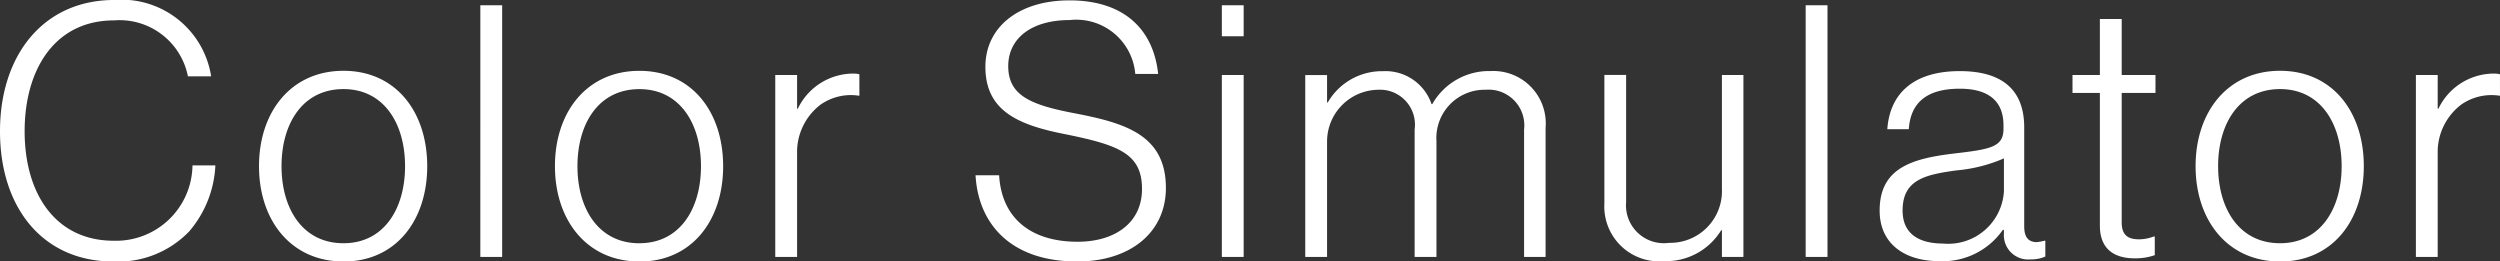
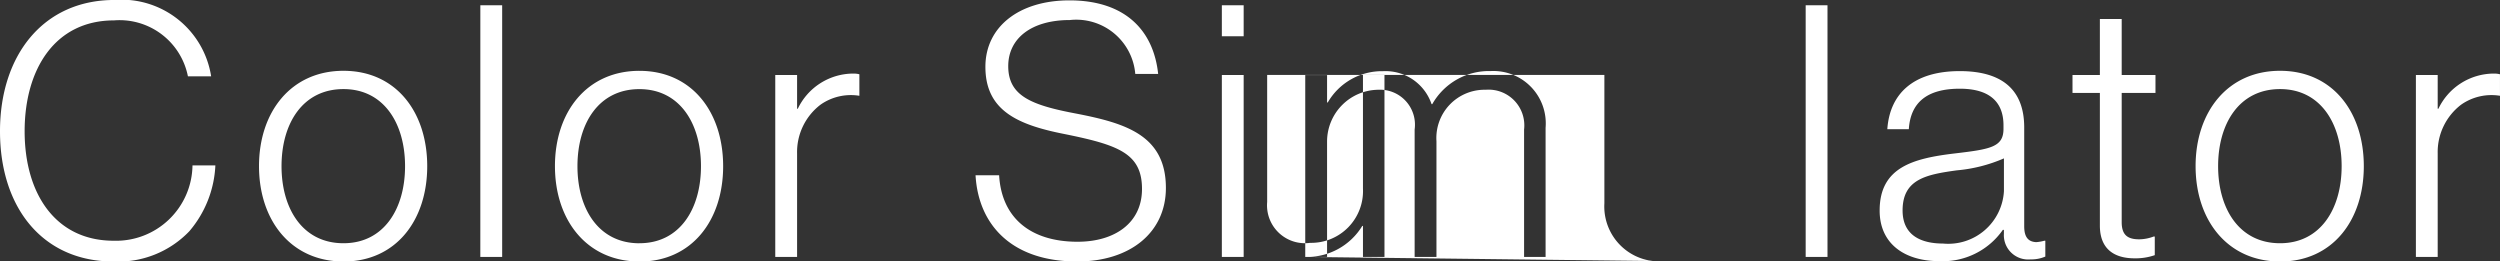
<svg xmlns="http://www.w3.org/2000/svg" width="127.872" height="13.375" viewBox="0 0 127.872 13.375">
  <rect x="0" y="0" width="127.872" height="13.375" fill="#333333" stroke="none" />
-   <path id="txt-simulator_18" d="M-55.989.234A5.039,5.039,0,0,0-52.1-1.314,5.573,5.573,0,0,0-50.769-4.68h-1.17A3.91,3.91,0,0,1-55.971-.828c-2.952,0-4.554-2.376-4.554-5.6,0-3.168,1.548-5.67,4.572-5.67a3.564,3.564,0,0,1,3.78,2.862h1.188a4.635,4.635,0,0,0-4.95-3.906c-3.636,0-5.85,2.826-5.85,6.714C-61.785-2.484-59.571.234-55.989.234ZM-44.217-.7c-2.088,0-3.168-1.764-3.168-3.942s1.08-3.942,3.168-3.942c2.07,0,3.15,1.764,3.15,3.942S-42.147-.7-44.217-.7Zm0,.936c2.682,0,4.284-2.106,4.284-4.878s-1.6-4.878-4.284-4.878-4.32,2.106-4.32,4.878S-46.9.234-44.217.234Zm7-.234H-36.1V-12.87h-1.116Zm8.136-.7c-2.088,0-3.168-1.764-3.168-3.942s1.08-3.942,3.168-3.942c2.07,0,3.15,1.764,3.15,3.942S-27.009-.7-29.079-.7Zm0,.936c2.682,0,4.284-2.106,4.284-4.878s-1.6-4.878-4.284-4.878S-33.4-7.416-33.4-4.644-31.761.234-29.079.234ZM-22.131,0h1.116V-5.292a3.047,3.047,0,0,1,1.206-2.5,2.7,2.7,0,0,1,1.98-.45v-1.1a1.175,1.175,0,0,0-.306-.036,3.153,3.153,0,0,0-2.844,1.8h-.036V-9.306h-1.116ZM-6.687.234c2.7,0,4.536-1.476,4.536-3.762,0-2.7-2.07-3.312-4.572-3.8-2.3-.432-3.492-.9-3.492-2.43,0-1.422,1.188-2.358,3.15-2.358A3.03,3.03,0,0,1-3.717-9.36h1.17c-.234-2.214-1.674-3.762-4.536-3.762-2.574,0-4.3,1.35-4.3,3.4,0,2.25,1.674,2.97,4.05,3.438,2.754.558,3.96.99,3.96,2.808,0,1.746-1.4,2.7-3.294,2.7-2.412,0-3.888-1.224-4.014-3.4h-1.206C-11.745-1.674-10.071.234-6.687.234ZM.711,0H1.827V-9.306H.711Zm0-11.286H1.827V-12.87H.711ZM4.977,0H6.093V-5.922A2.65,2.65,0,0,1,8.7-8.55a1.789,1.789,0,0,1,1.872,2.034V0h1.116V-5.922a2.468,2.468,0,0,1,2.52-2.628,1.827,1.827,0,0,1,1.962,2.034V0h1.1V-6.606a2.679,2.679,0,0,0-2.808-2.9,3.332,3.332,0,0,0-2.988,1.692h-.036A2.487,2.487,0,0,0,8.955-9.5,3.2,3.2,0,0,0,6.129-7.9H6.093v-1.4H4.977Zm18.36.216a3.305,3.305,0,0,0,2.916-1.584h.036V0h1.1V-9.306h-1.1v5.814a2.648,2.648,0,0,1-2.7,2.772,1.937,1.937,0,0,1-2.2-2.088v-6.5H20.277v6.57A2.807,2.807,0,0,0,23.337.216ZM30.573,0h1.116V-12.87H30.573ZM37.4.216a3.747,3.747,0,0,0,3.258-1.6h.054v.2A1.242,1.242,0,0,0,42.075.126a1.8,1.8,0,0,0,.756-.144v-.81h-.054a2,2,0,0,1-.414.072c-.4-.018-.612-.252-.612-.81V-6.624c0-2.034-1.26-2.88-3.294-2.88-2.394,0-3.582,1.17-3.708,2.97h1.1c.09-1.386.954-2.07,2.61-2.07,1.44,0,2.232.612,2.232,1.872v.18c0,.936-.666,1.044-2.5,1.26-2.106.252-3.834.7-3.834,2.916C34.353-.648,35.667.216,37.4.216Zm.2-.9c-1.1,0-2.07-.4-2.07-1.692,0-1.6,1.206-1.836,2.772-2.052a7.733,7.733,0,0,0,2.412-.612v1.674A2.854,2.854,0,0,1,37.593-.684ZM47.4.072A2.994,2.994,0,0,0,48.429-.09v-.954h-.054a2.149,2.149,0,0,1-.738.144c-.594,0-.9-.216-.9-.882V-8.388h1.728v-.918H46.737v-2.862H45.621v2.862h-1.4v.918h1.4V-1.6C45.621-.414,46.341.072,47.4.072ZM54.837-.7c-2.088,0-3.168-1.764-3.168-3.942s1.08-3.942,3.168-3.942c2.07,0,3.15,1.764,3.15,3.942S56.907-.7,54.837-.7Zm0,.936c2.682,0,4.284-2.106,4.284-4.878s-1.6-4.878-4.284-4.878-4.32,2.106-4.32,4.878S52.155.234,54.837.234ZM61.785,0H62.9V-5.292a3.047,3.047,0,0,1,1.206-2.5,2.7,2.7,0,0,1,1.98-.45v-1.1a1.175,1.175,0,0,0-.306-.036,3.153,3.153,0,0,0-2.844,1.8H62.9V-9.306H61.785Z" transform="translate(61.785 13.141)" fill="#fff" />
+   <path id="txt-simulator_18" d="M-55.989.234A5.039,5.039,0,0,0-52.1-1.314,5.573,5.573,0,0,0-50.769-4.68h-1.17A3.91,3.91,0,0,1-55.971-.828c-2.952,0-4.554-2.376-4.554-5.6,0-3.168,1.548-5.67,4.572-5.67a3.564,3.564,0,0,1,3.78,2.862h1.188a4.635,4.635,0,0,0-4.95-3.906c-3.636,0-5.85,2.826-5.85,6.714C-61.785-2.484-59.571.234-55.989.234ZM-44.217-.7c-2.088,0-3.168-1.764-3.168-3.942s1.08-3.942,3.168-3.942c2.07,0,3.15,1.764,3.15,3.942S-42.147-.7-44.217-.7Zm0,.936c2.682,0,4.284-2.106,4.284-4.878s-1.6-4.878-4.284-4.878-4.32,2.106-4.32,4.878S-46.9.234-44.217.234Zm7-.234H-36.1V-12.87h-1.116Zm8.136-.7c-2.088,0-3.168-1.764-3.168-3.942s1.08-3.942,3.168-3.942c2.07,0,3.15,1.764,3.15,3.942S-27.009-.7-29.079-.7Zm0,.936c2.682,0,4.284-2.106,4.284-4.878s-1.6-4.878-4.284-4.878S-33.4-7.416-33.4-4.644-31.761.234-29.079.234ZM-22.131,0h1.116V-5.292a3.047,3.047,0,0,1,1.206-2.5,2.7,2.7,0,0,1,1.98-.45v-1.1a1.175,1.175,0,0,0-.306-.036,3.153,3.153,0,0,0-2.844,1.8h-.036V-9.306h-1.116ZM-6.687.234c2.7,0,4.536-1.476,4.536-3.762,0-2.7-2.07-3.312-4.572-3.8-2.3-.432-3.492-.9-3.492-2.43,0-1.422,1.188-2.358,3.15-2.358A3.03,3.03,0,0,1-3.717-9.36h1.17c-.234-2.214-1.674-3.762-4.536-3.762-2.574,0-4.3,1.35-4.3,3.4,0,2.25,1.674,2.97,4.05,3.438,2.754.558,3.96.99,3.96,2.808,0,1.746-1.4,2.7-3.294,2.7-2.412,0-3.888-1.224-4.014-3.4h-1.206C-11.745-1.674-10.071.234-6.687.234ZM.711,0H1.827V-9.306H.711Zm0-11.286H1.827V-12.87H.711ZM4.977,0H6.093V-5.922A2.65,2.65,0,0,1,8.7-8.55a1.789,1.789,0,0,1,1.872,2.034V0h1.116V-5.922a2.468,2.468,0,0,1,2.52-2.628,1.827,1.827,0,0,1,1.962,2.034V0h1.1V-6.606a2.679,2.679,0,0,0-2.808-2.9,3.332,3.332,0,0,0-2.988,1.692h-.036A2.487,2.487,0,0,0,8.955-9.5,3.2,3.2,0,0,0,6.129-7.9H6.093v-1.4H4.977Za3.305,3.305,0,0,0,2.916-1.584h.036V0h1.1V-9.306h-1.1v5.814a2.648,2.648,0,0,1-2.7,2.772,1.937,1.937,0,0,1-2.2-2.088v-6.5H20.277v6.57A2.807,2.807,0,0,0,23.337.216ZM30.573,0h1.116V-12.87H30.573ZM37.4.216a3.747,3.747,0,0,0,3.258-1.6h.054v.2A1.242,1.242,0,0,0,42.075.126a1.8,1.8,0,0,0,.756-.144v-.81h-.054a2,2,0,0,1-.414.072c-.4-.018-.612-.252-.612-.81V-6.624c0-2.034-1.26-2.88-3.294-2.88-2.394,0-3.582,1.17-3.708,2.97h1.1c.09-1.386.954-2.07,2.61-2.07,1.44,0,2.232.612,2.232,1.872v.18c0,.936-.666,1.044-2.5,1.26-2.106.252-3.834.7-3.834,2.916C34.353-.648,35.667.216,37.4.216Zm.2-.9c-1.1,0-2.07-.4-2.07-1.692,0-1.6,1.206-1.836,2.772-2.052a7.733,7.733,0,0,0,2.412-.612v1.674A2.854,2.854,0,0,1,37.593-.684ZM47.4.072A2.994,2.994,0,0,0,48.429-.09v-.954h-.054a2.149,2.149,0,0,1-.738.144c-.594,0-.9-.216-.9-.882V-8.388h1.728v-.918H46.737v-2.862H45.621v2.862h-1.4v.918h1.4V-1.6C45.621-.414,46.341.072,47.4.072ZM54.837-.7c-2.088,0-3.168-1.764-3.168-3.942s1.08-3.942,3.168-3.942c2.07,0,3.15,1.764,3.15,3.942S56.907-.7,54.837-.7Zm0,.936c2.682,0,4.284-2.106,4.284-4.878s-1.6-4.878-4.284-4.878-4.32,2.106-4.32,4.878S52.155.234,54.837.234ZM61.785,0H62.9V-5.292a3.047,3.047,0,0,1,1.206-2.5,2.7,2.7,0,0,1,1.98-.45v-1.1a1.175,1.175,0,0,0-.306-.036,3.153,3.153,0,0,0-2.844,1.8H62.9V-9.306H61.785Z" transform="translate(61.785 13.141)" fill="#fff" />
</svg>